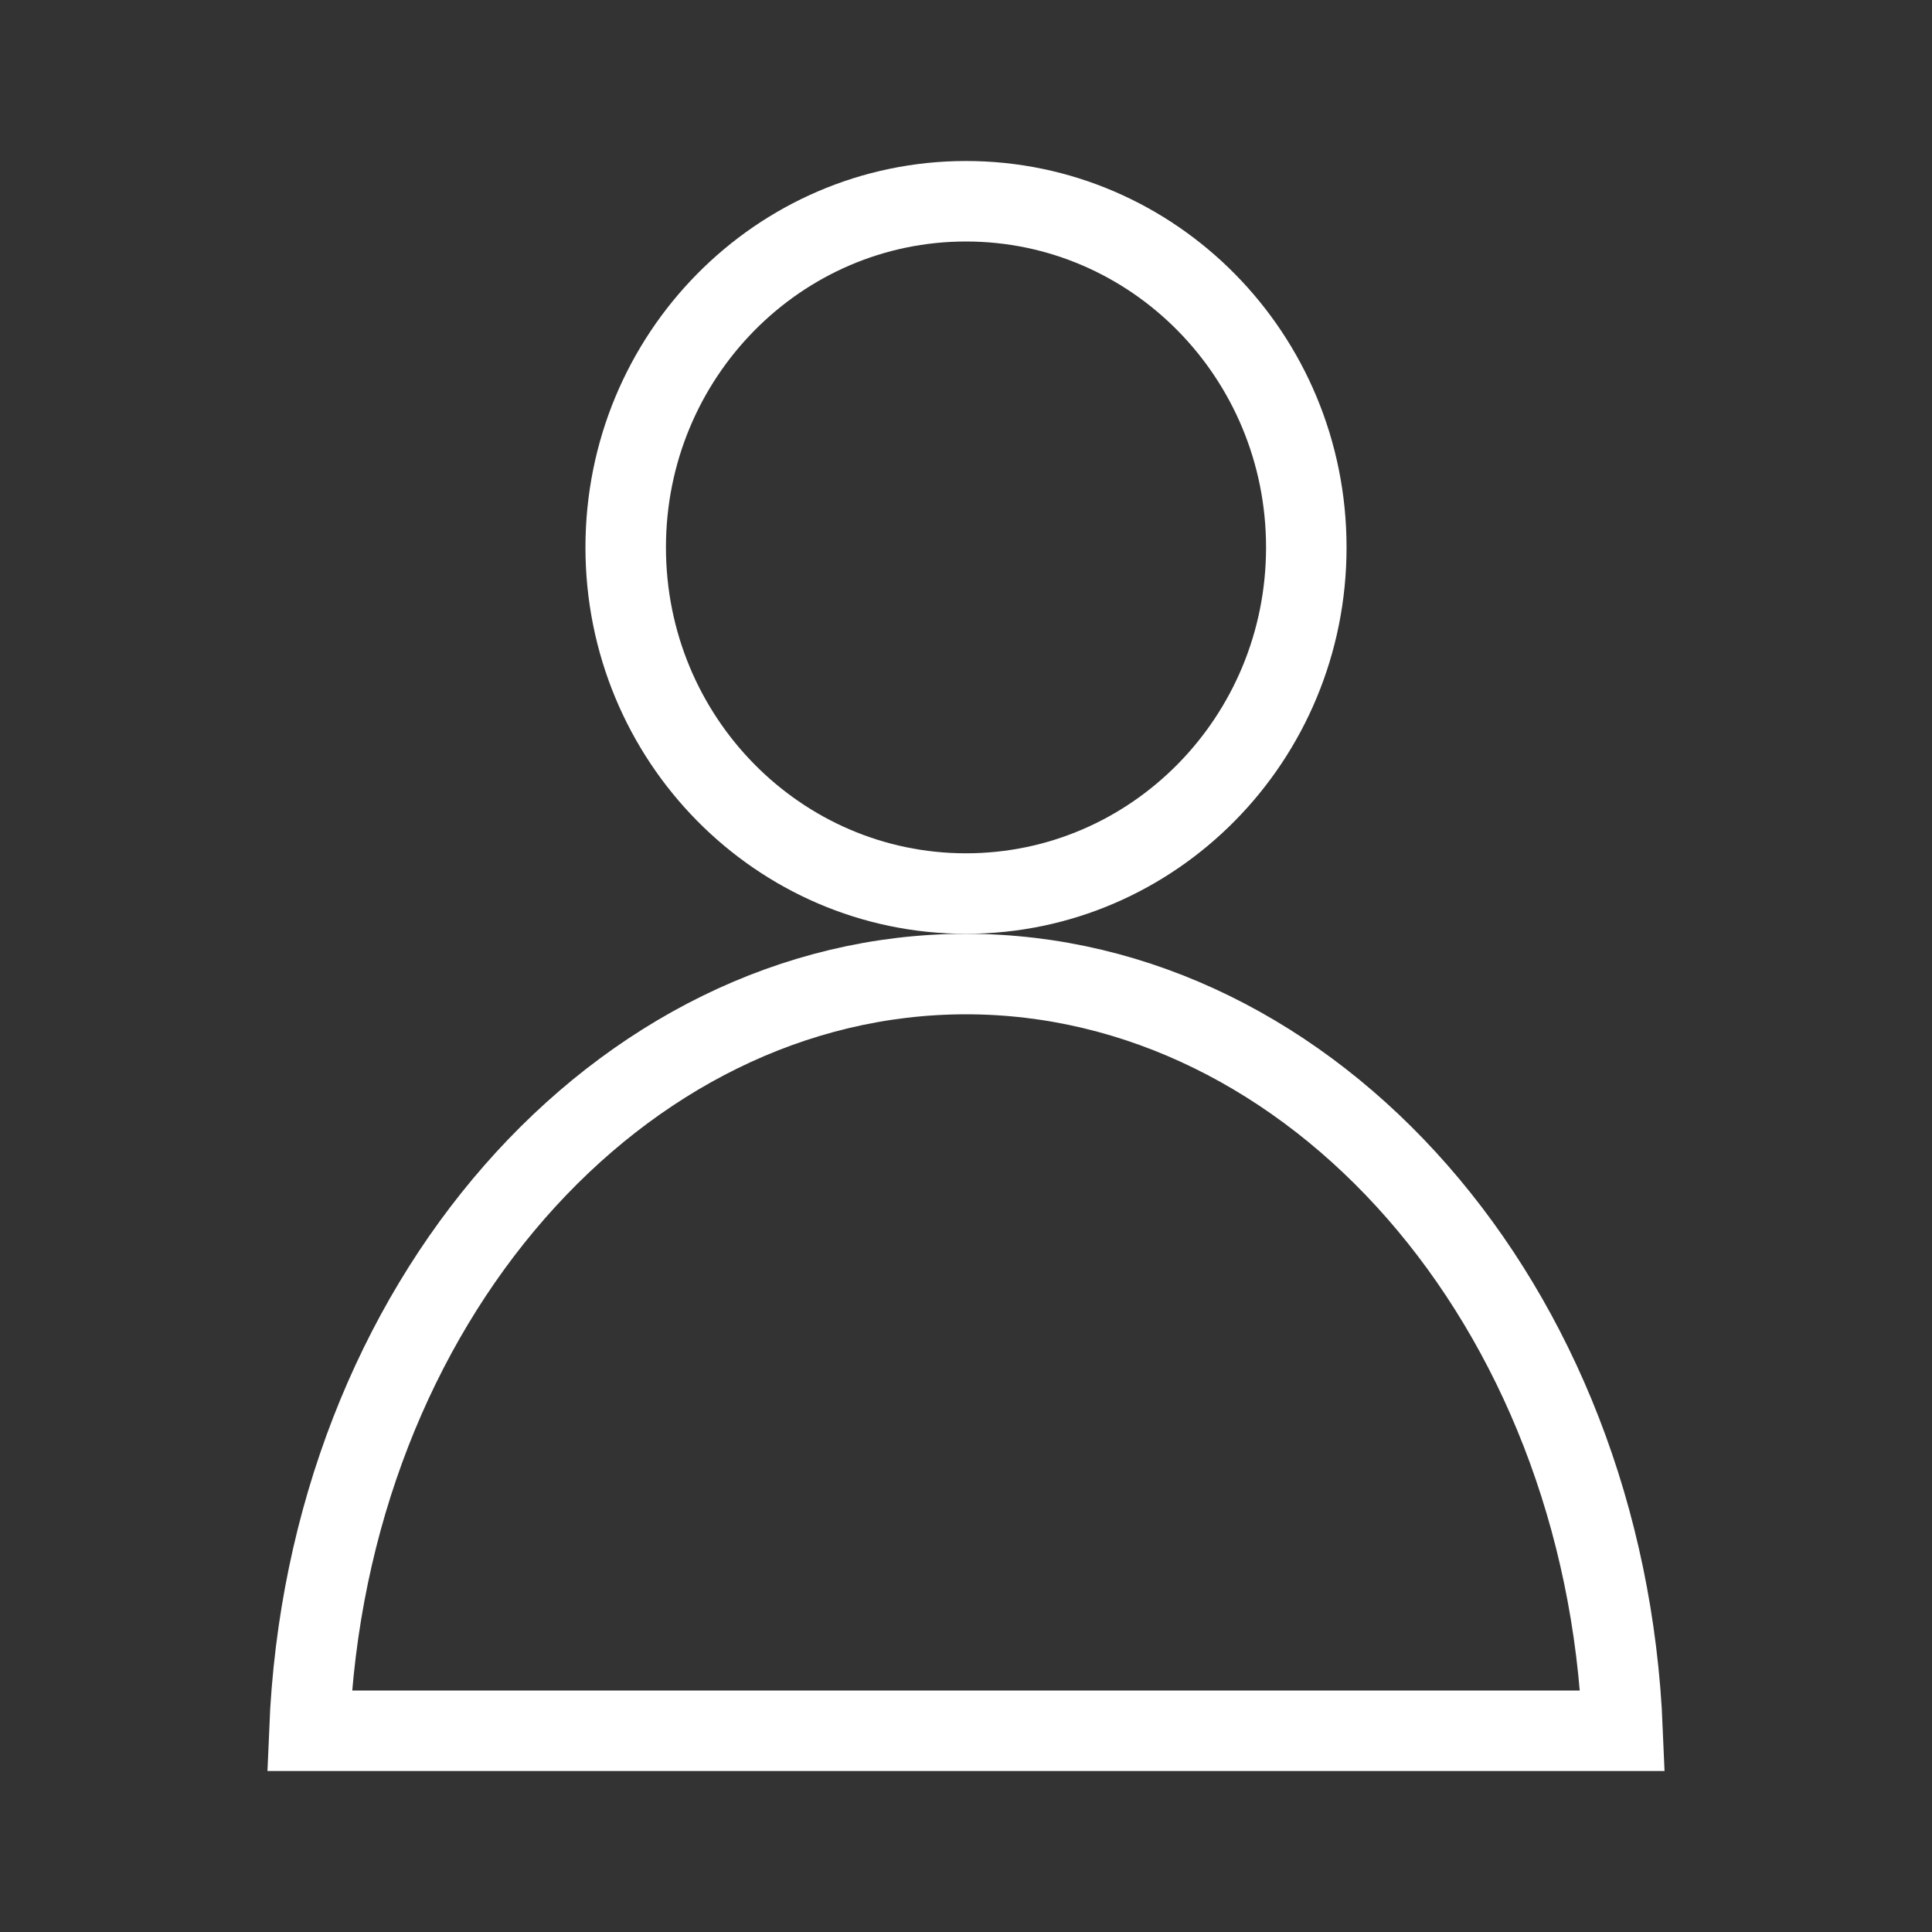
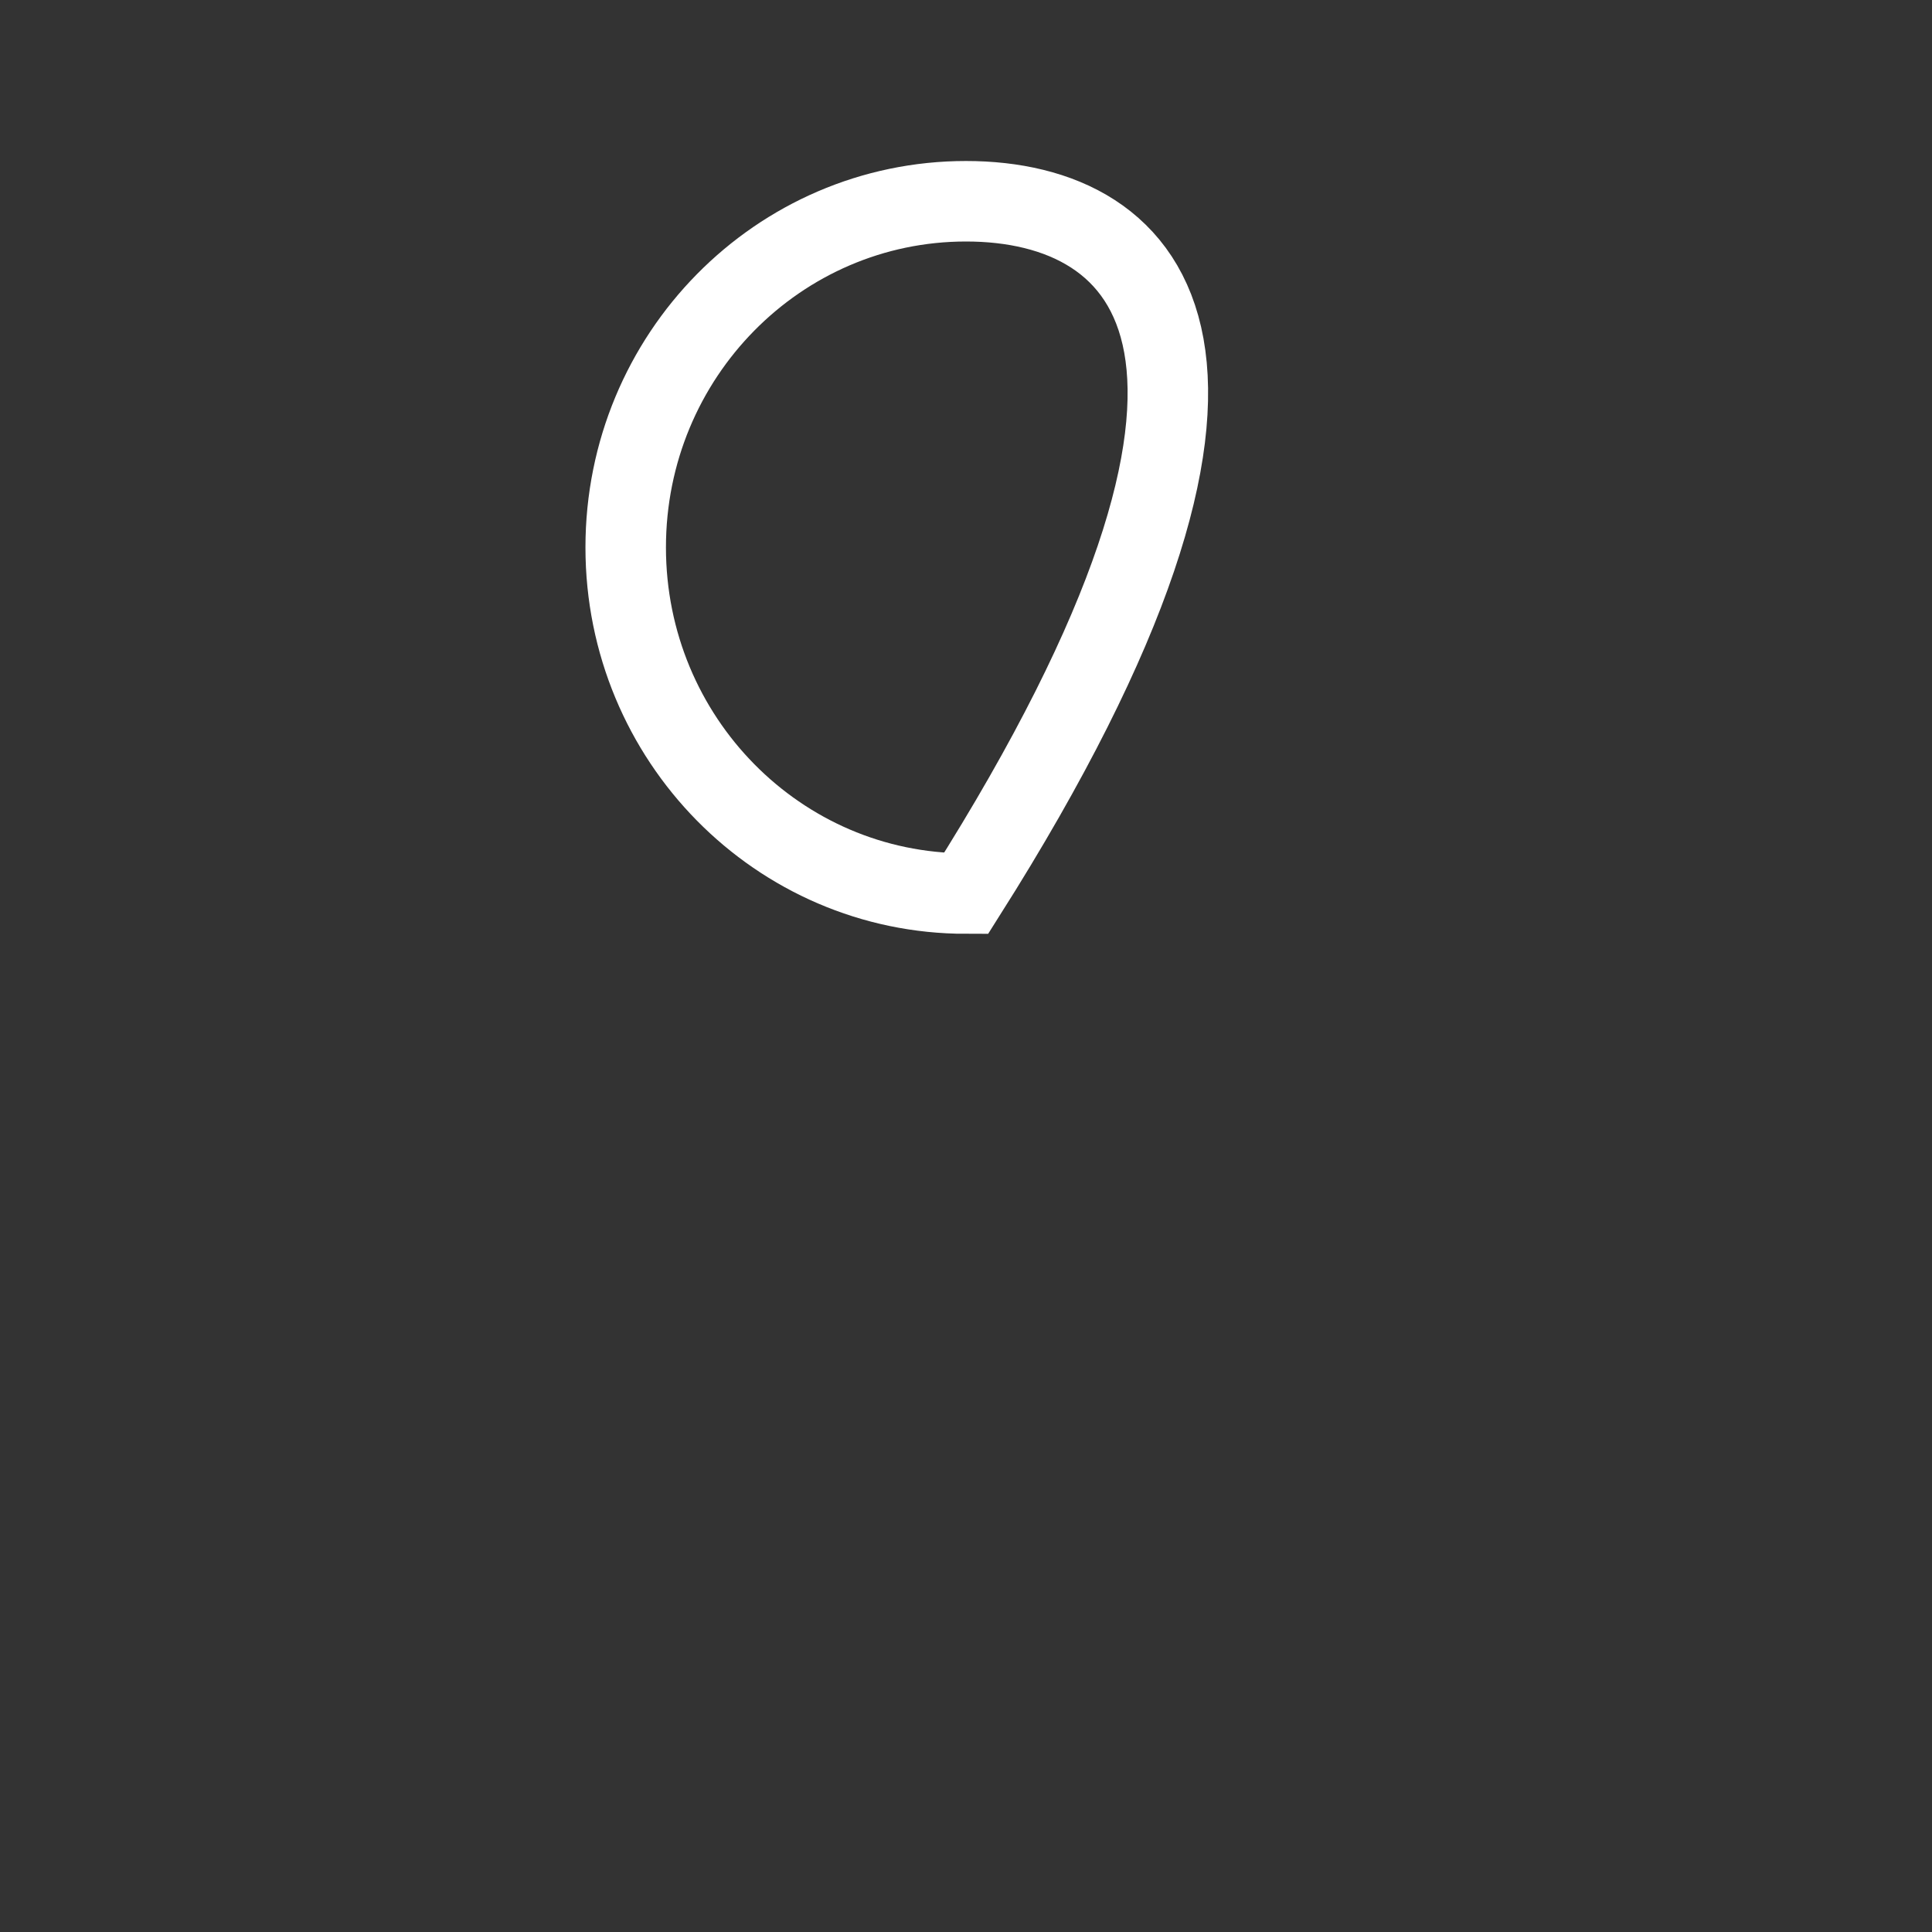
<svg xmlns="http://www.w3.org/2000/svg" width="36" height="36" viewBox="0 0 36 36" fill="none">
  <rect x="0" y="0" width="36" height="36" fill="#333333" stroke="none" />
-   <path d="M11.659 10.2C11.659 13.773 14.509 16.65 18 16.65C21.491 16.65 24.341 13.773 24.341 10.2C24.341 6.627 21.491 3.75 18 3.75C14.509 3.75 11.659 6.627 11.659 10.2Z" stroke="white" stroke-width="1.5" />
-   <path d="M5.765 32.25H30.235C29.91 24.277 24.443 18.15 18 18.15C11.557 18.15 6.09 24.277 5.765 32.25Z" stroke="white" stroke-width="1.5" />
+   <path d="M11.659 10.2C11.659 13.773 14.509 16.65 18 16.65C24.341 6.627 21.491 3.75 18 3.75C14.509 3.75 11.659 6.627 11.659 10.2Z" stroke="white" stroke-width="1.5" />
</svg>